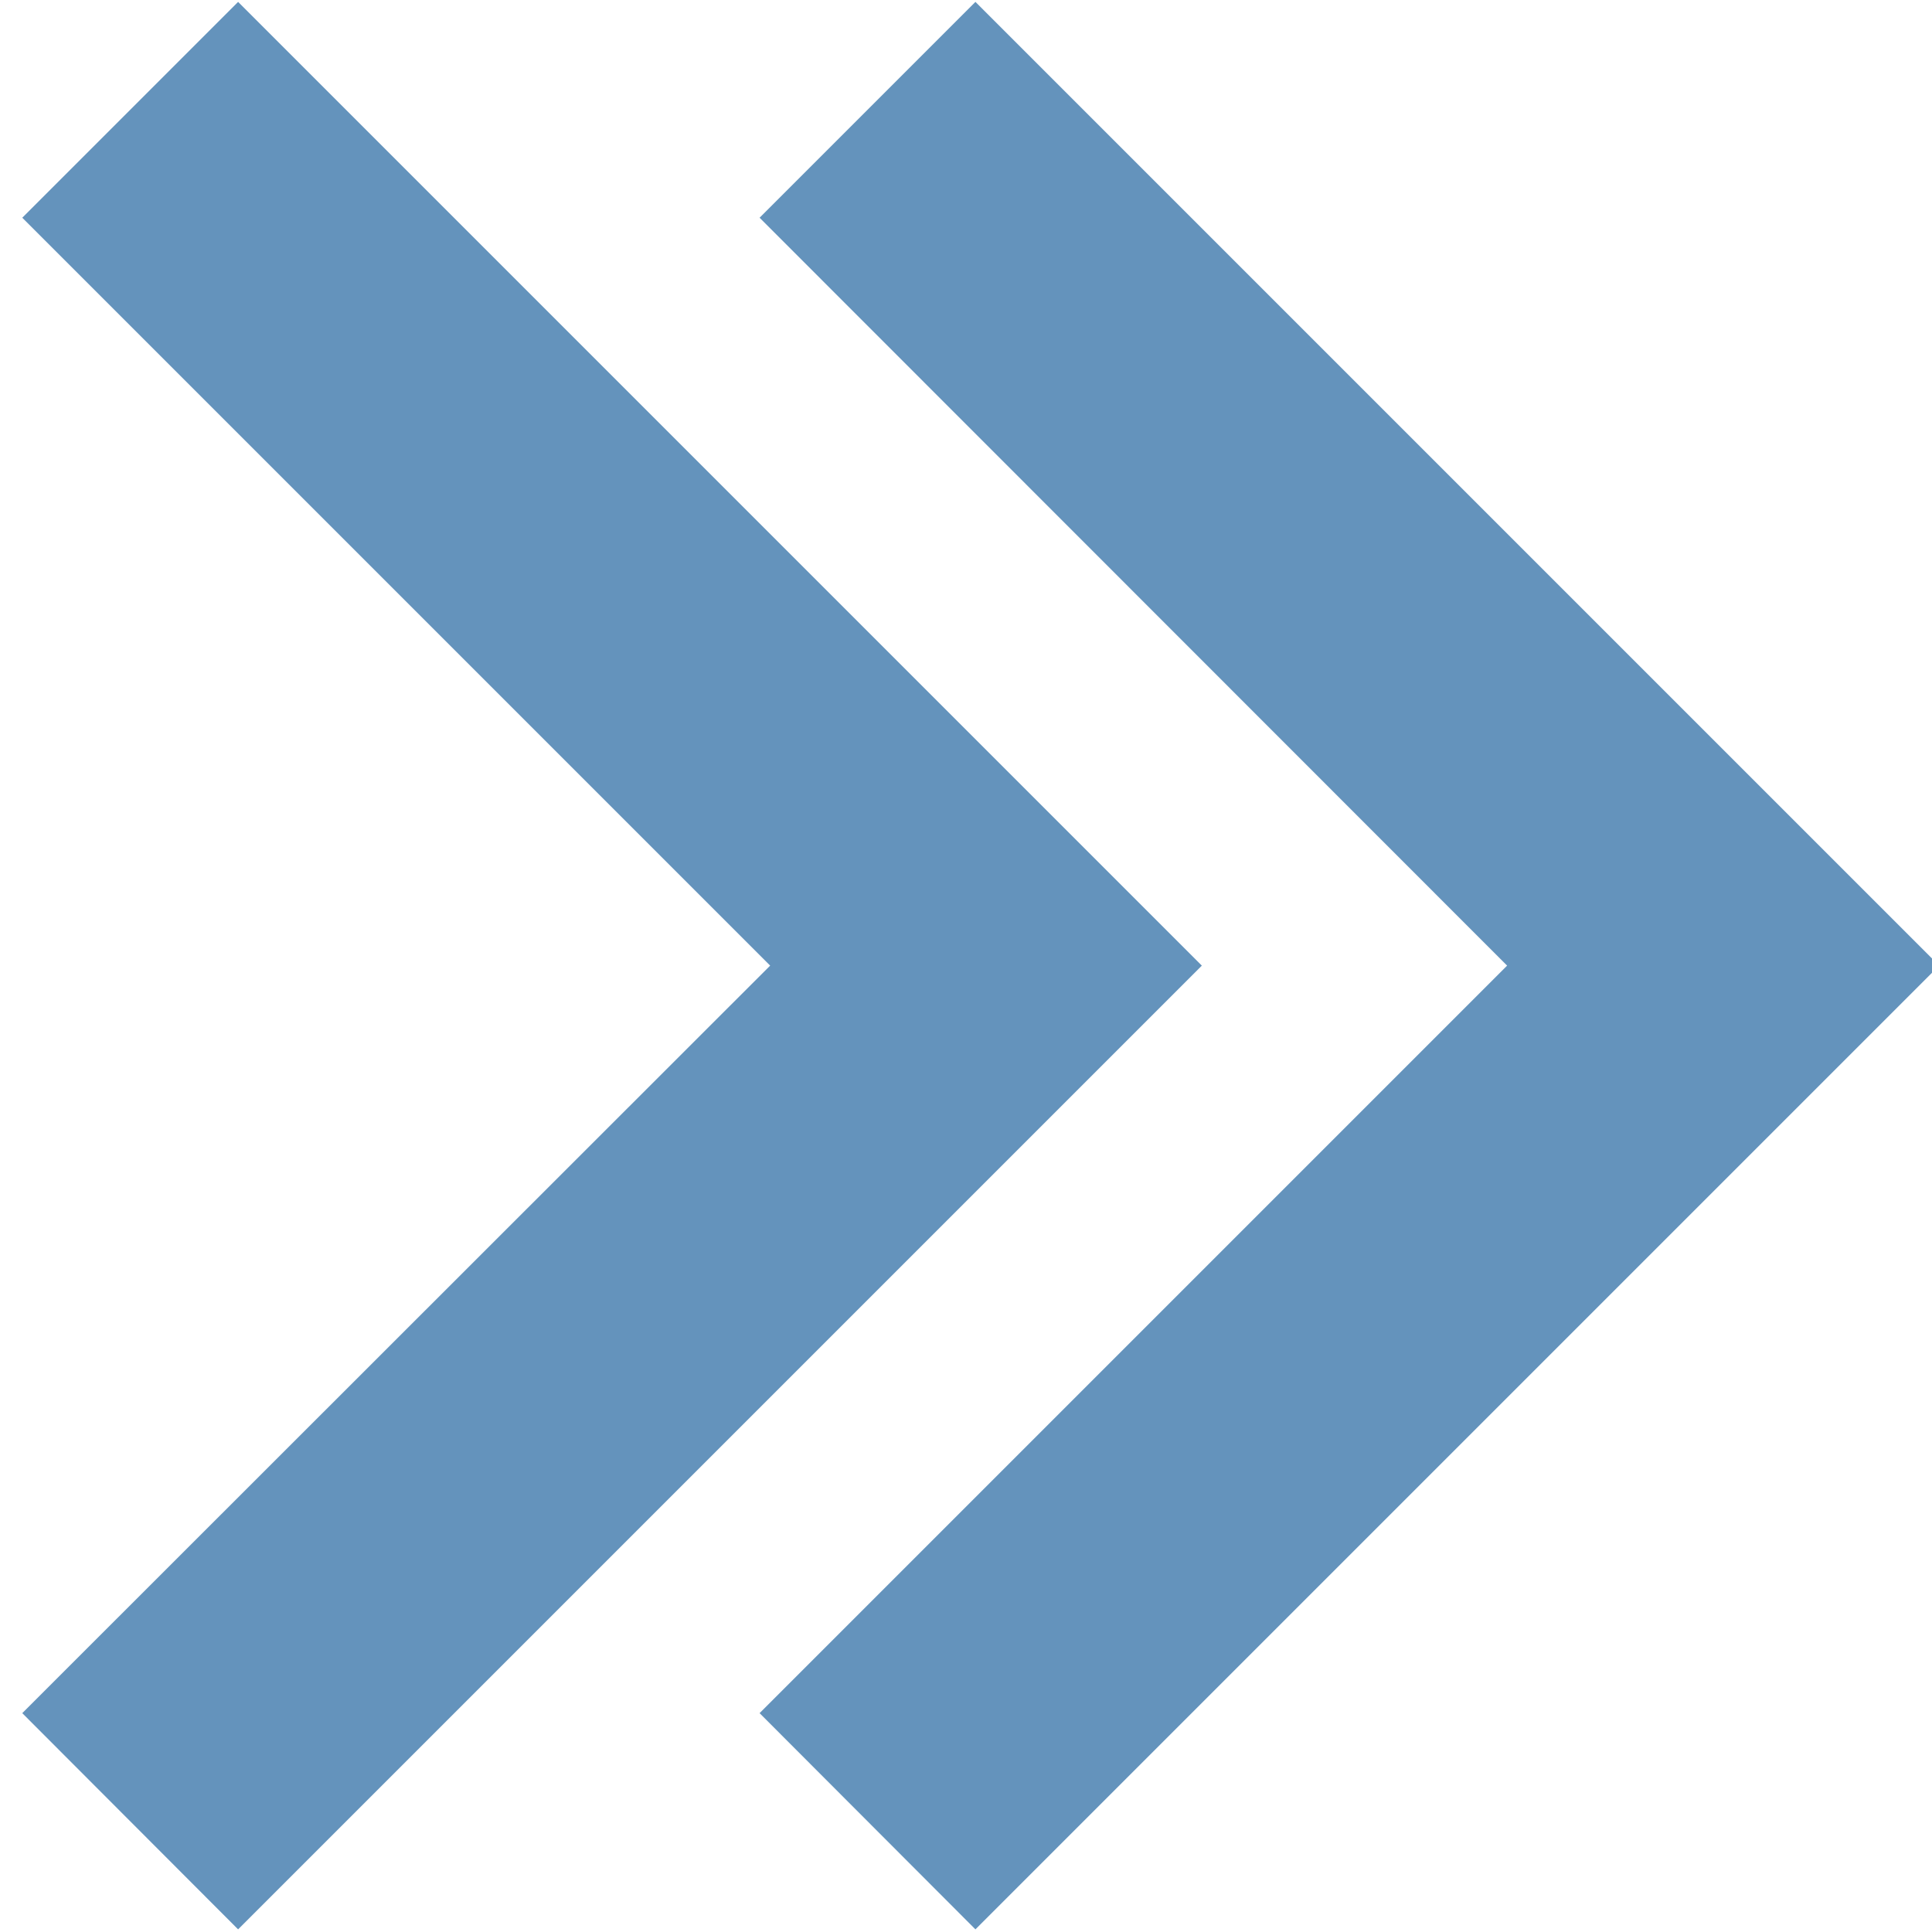
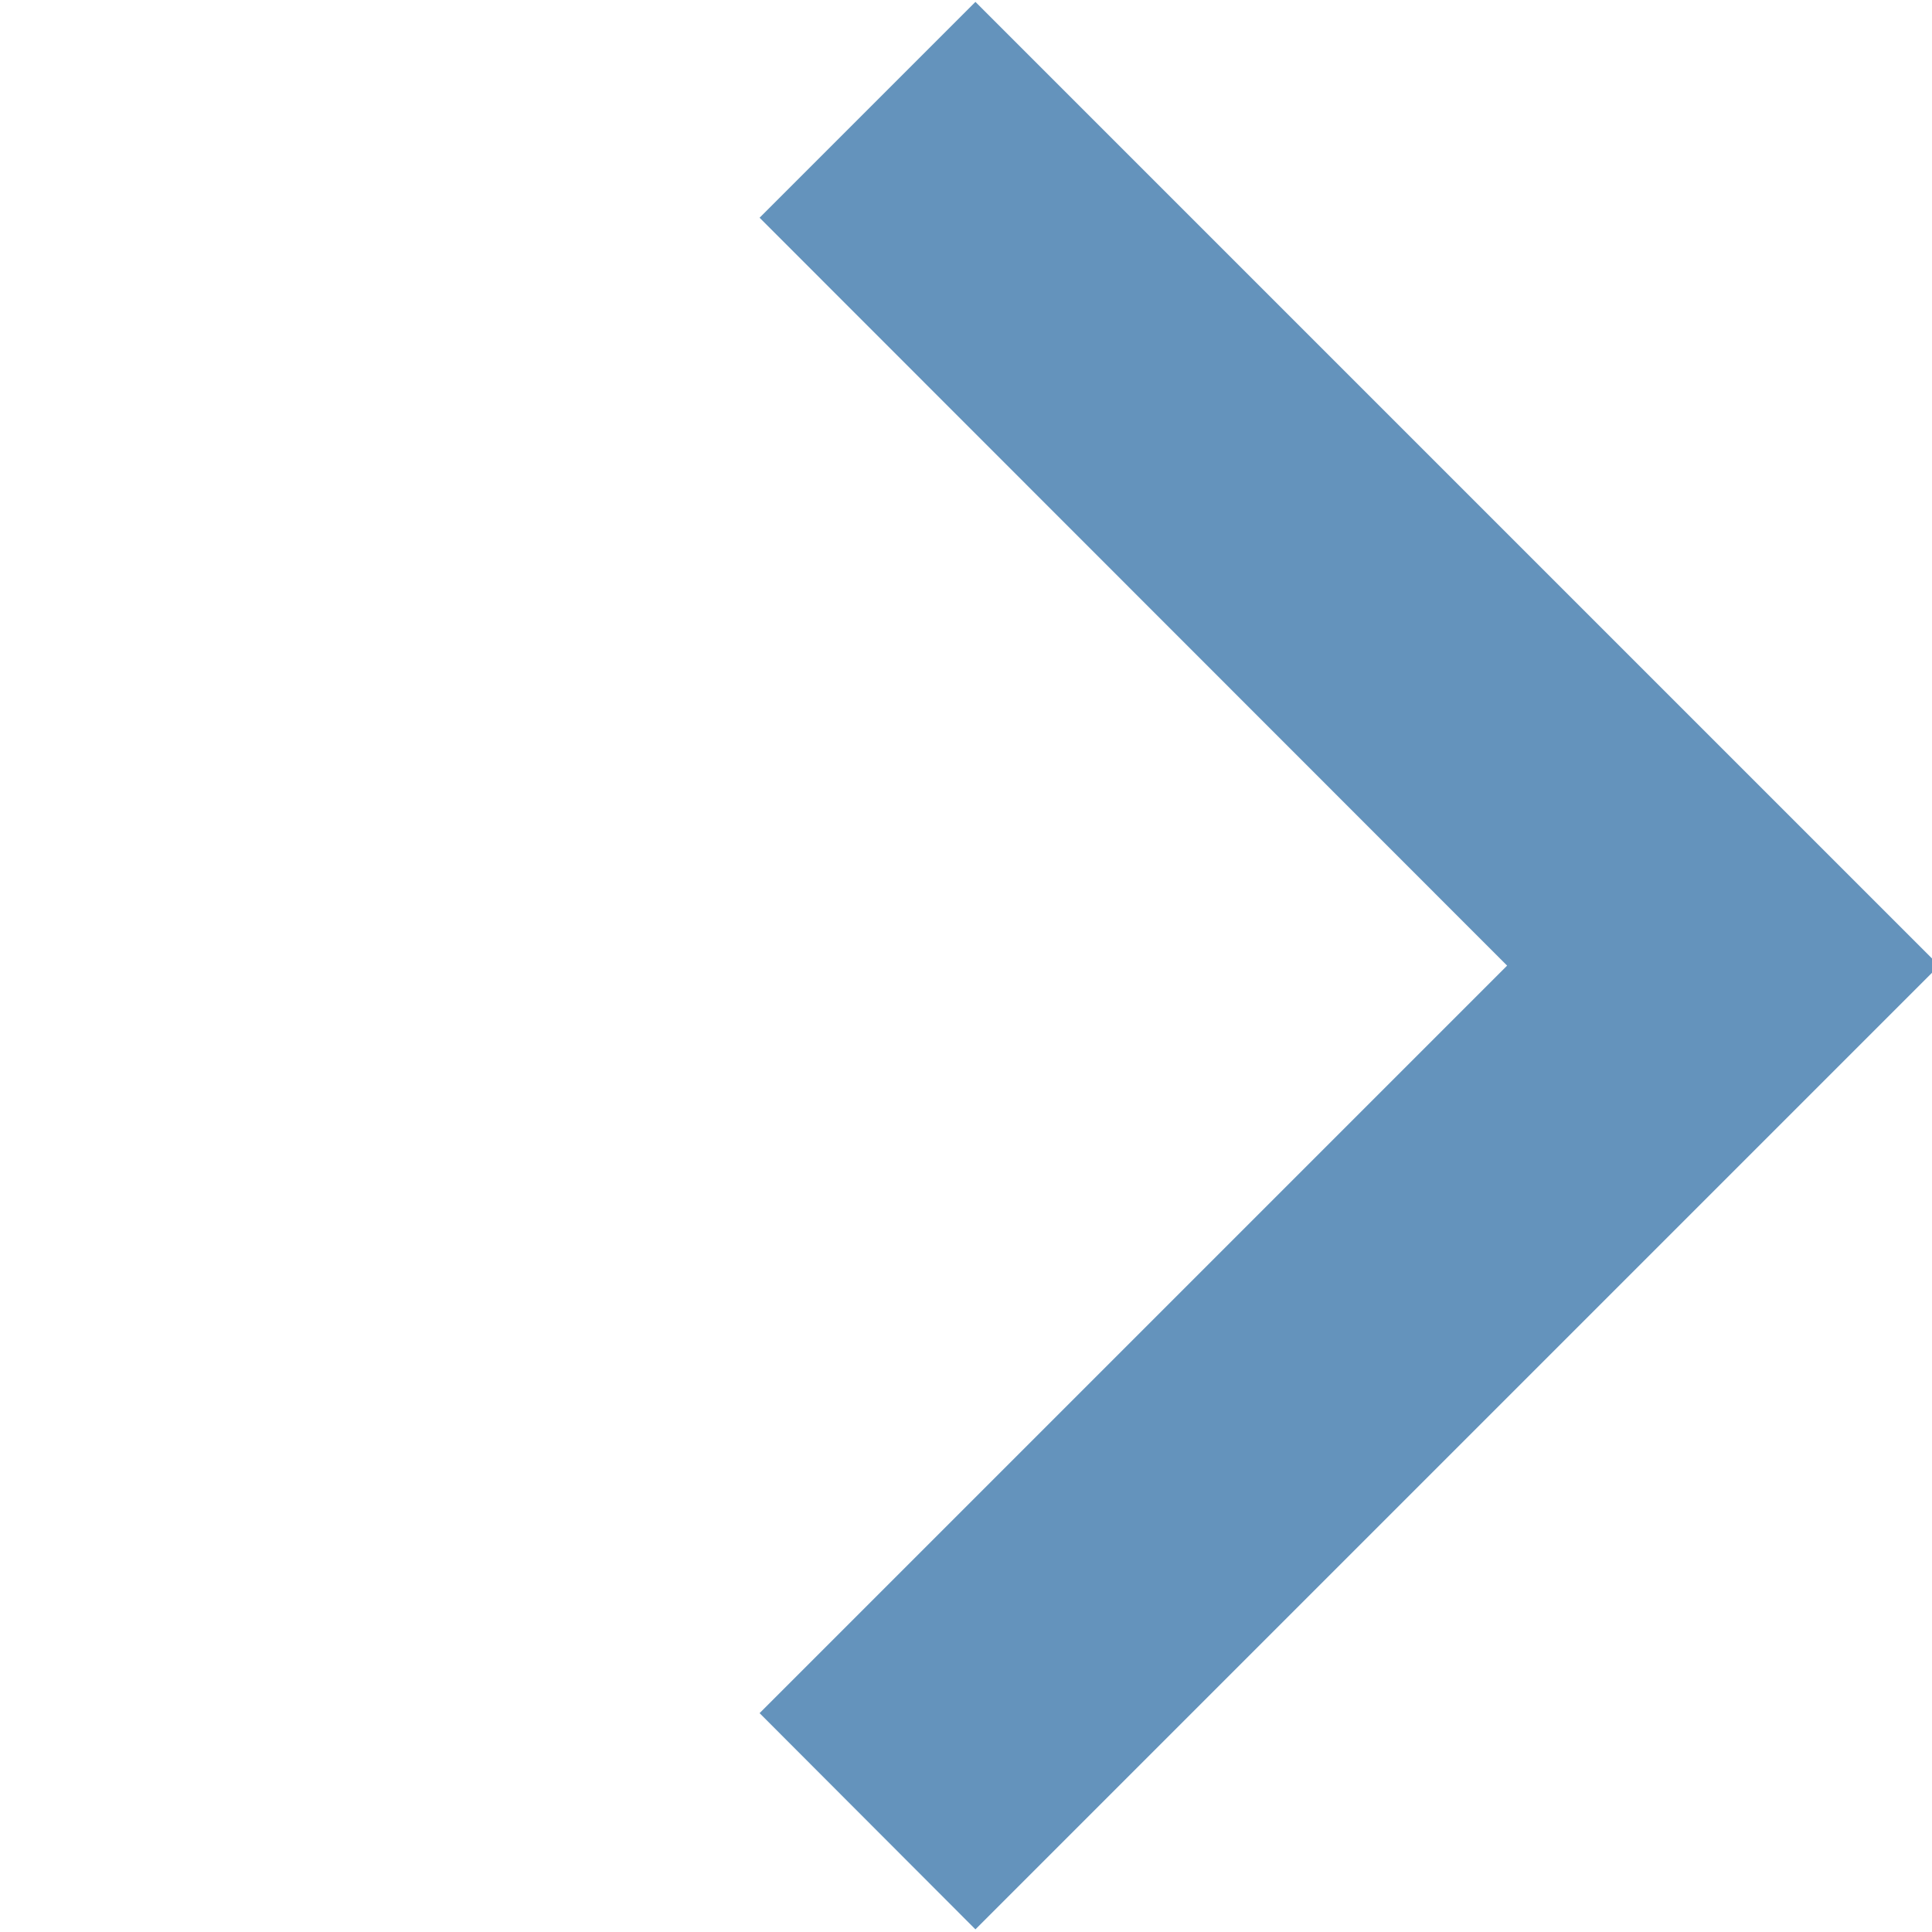
<svg xmlns="http://www.w3.org/2000/svg" version="1.1" id="Layer_1" x="0px" y="0px" viewBox="0 0 512 512" style="enable-background:new 0 0 512 512;" xml:space="preserve">
  <style type="text/css">
	.st0{fill:#6493BC;}
</style>
  <polygon class="st0" points="258.5,511.3 201.3,454 399.4,255.9 201.3,57.7 258.5,0.5 513.9,255.9 " />
-   <polygon class="st0" points="63.1,511.3 5.9,454 204.1,255.9 5.9,57.7 63.1,0.5 318.5,255.9 " />
</svg>